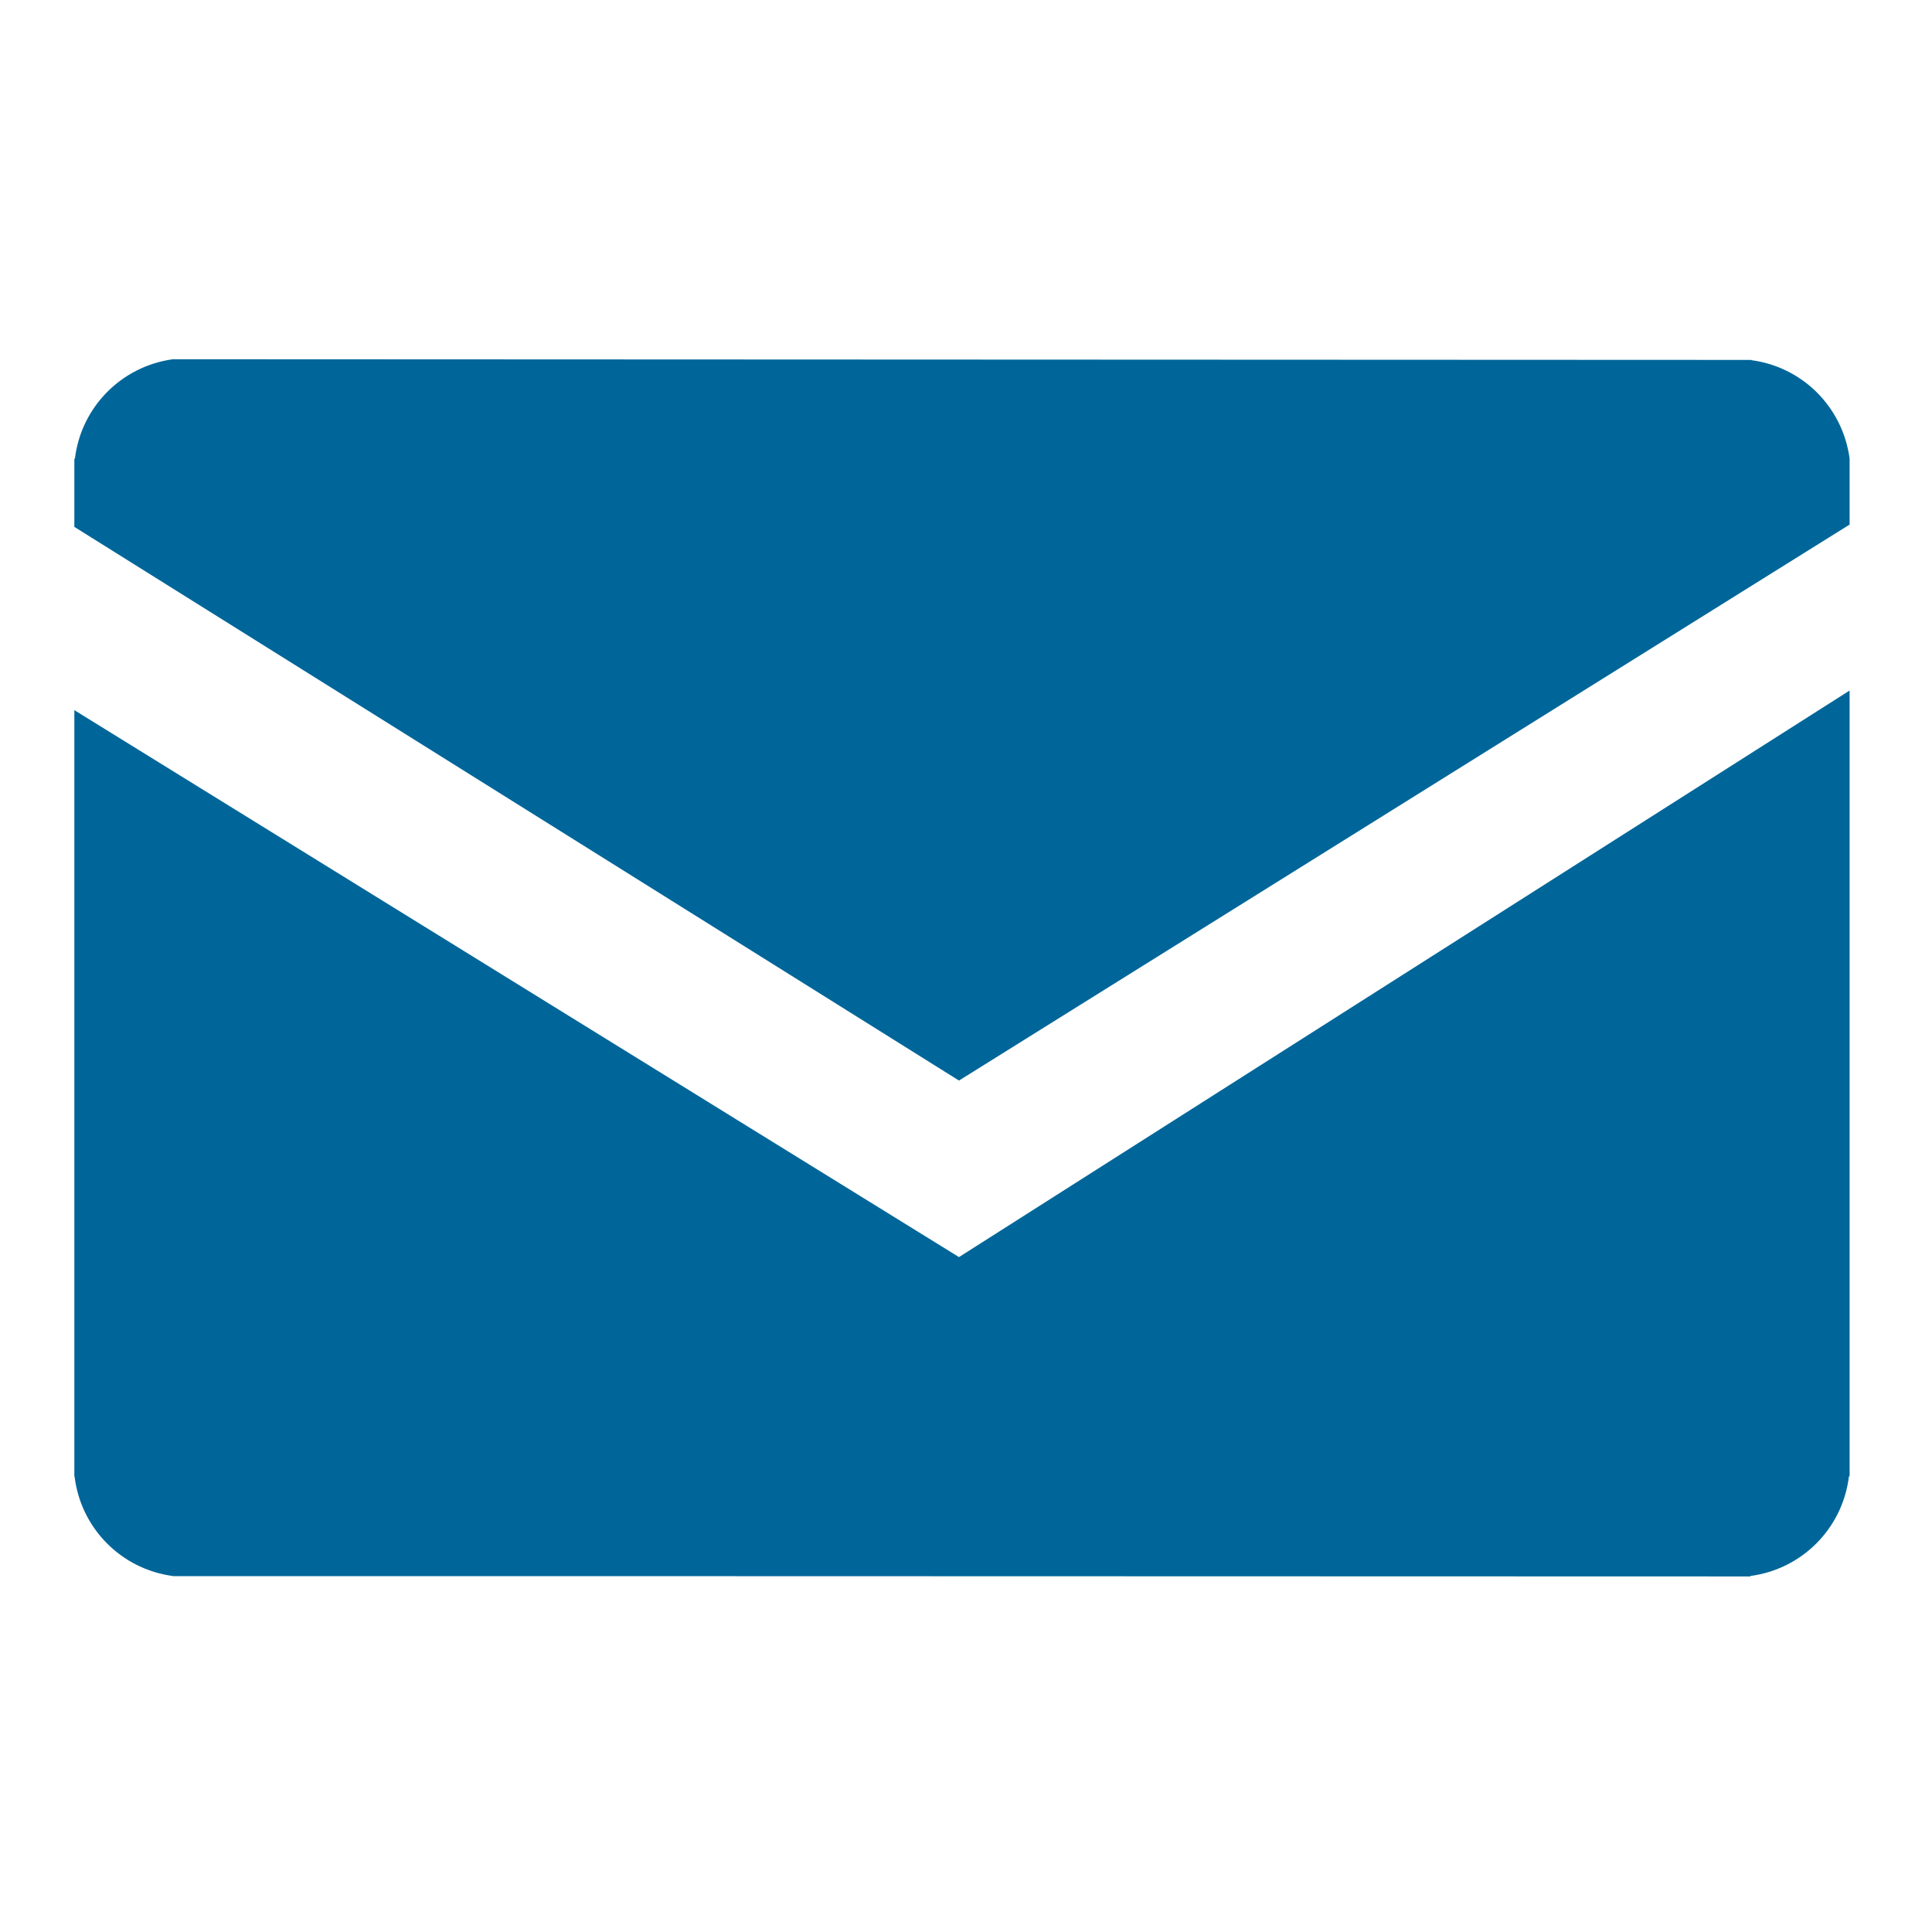
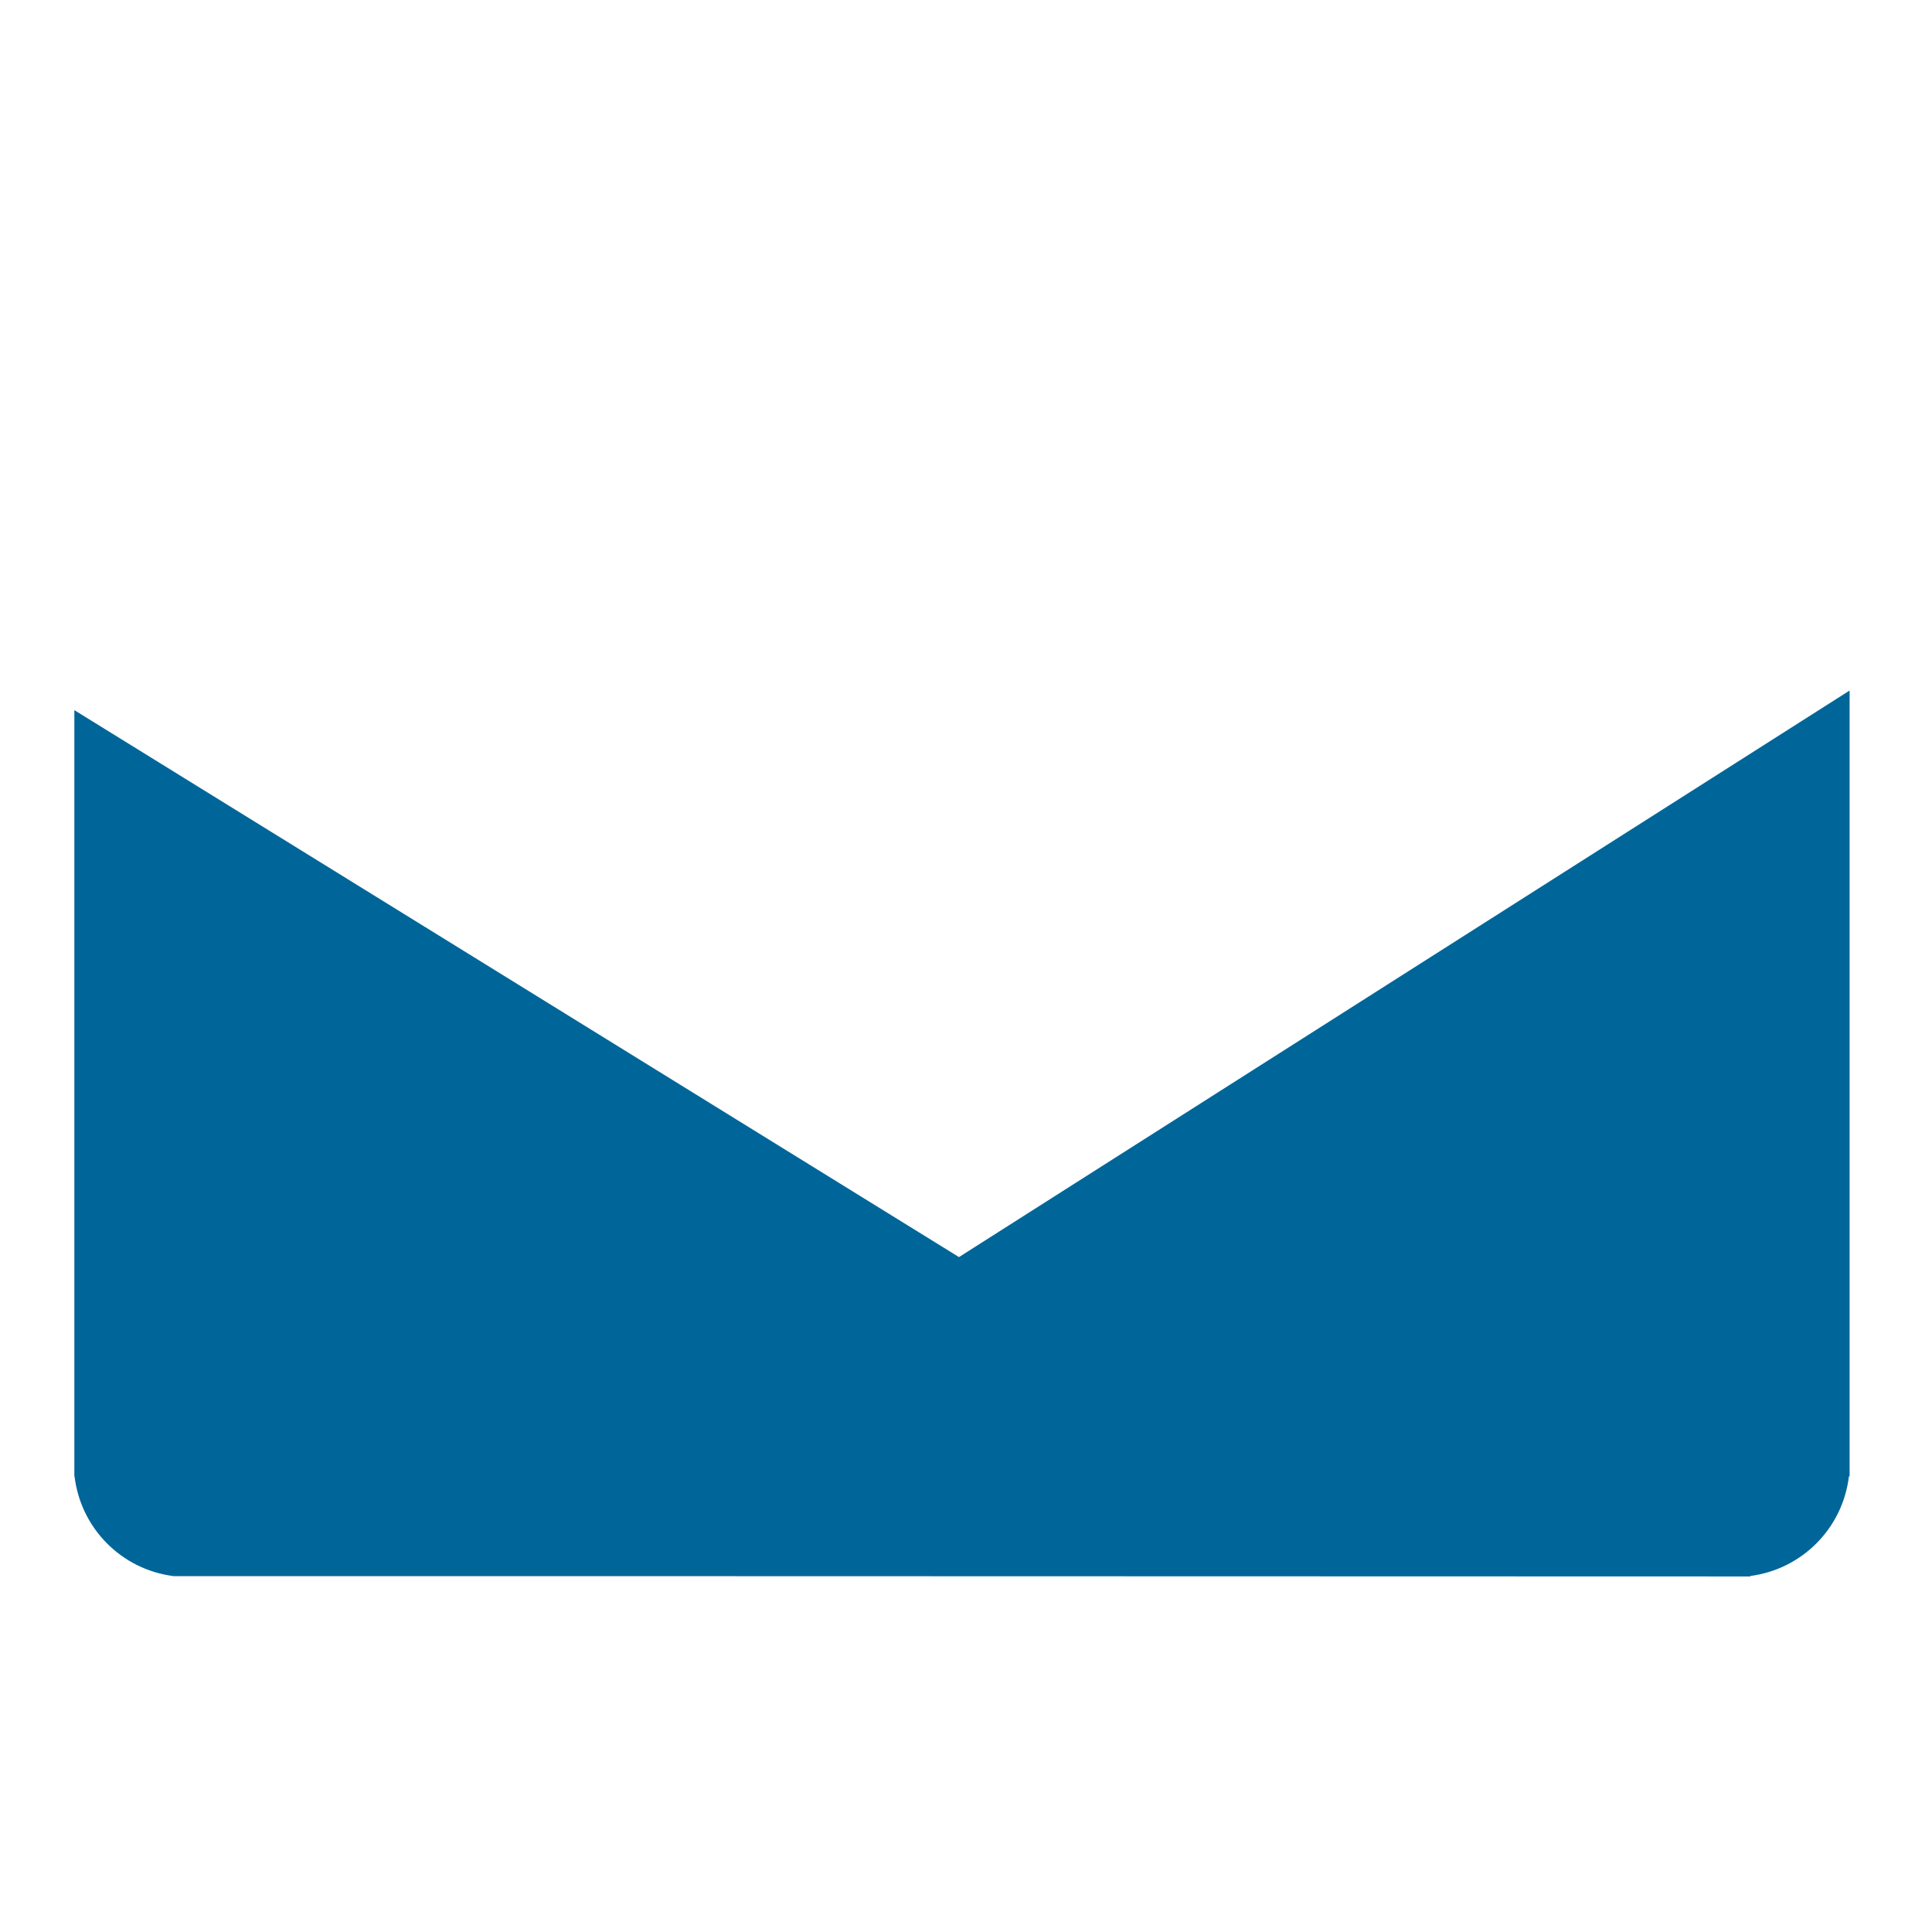
<svg xmlns="http://www.w3.org/2000/svg" version="1.1" id="mail_navbar" x="0px" y="0px" width="28.348px" height="28.348px" viewBox="0 0 28.348 28.348" enable-background="new 0 0 28.348 28.348" xml:space="preserve">
-   <path fill="#006699" d="M25.699,5.285V5.281L2.538,5.271c-0.755,0.103-1.347,0.7-1.439,1.459H1.091v1.001l12.98,8.124l13.068-8.158  V6.728C27.038,5.976,26.451,5.385,25.699,5.285z" />
  <path fill="#006699" d="M25.684,23.124c0.758-0.1,1.353-0.699,1.445-1.461h0.01V10.132l-13.068,8.313L1.091,10.42v11.244h0.003  c0.092,0.762,0.687,1.361,1.444,1.461v0.002h8.085l15.06,0.004V23.124z" />
</svg>